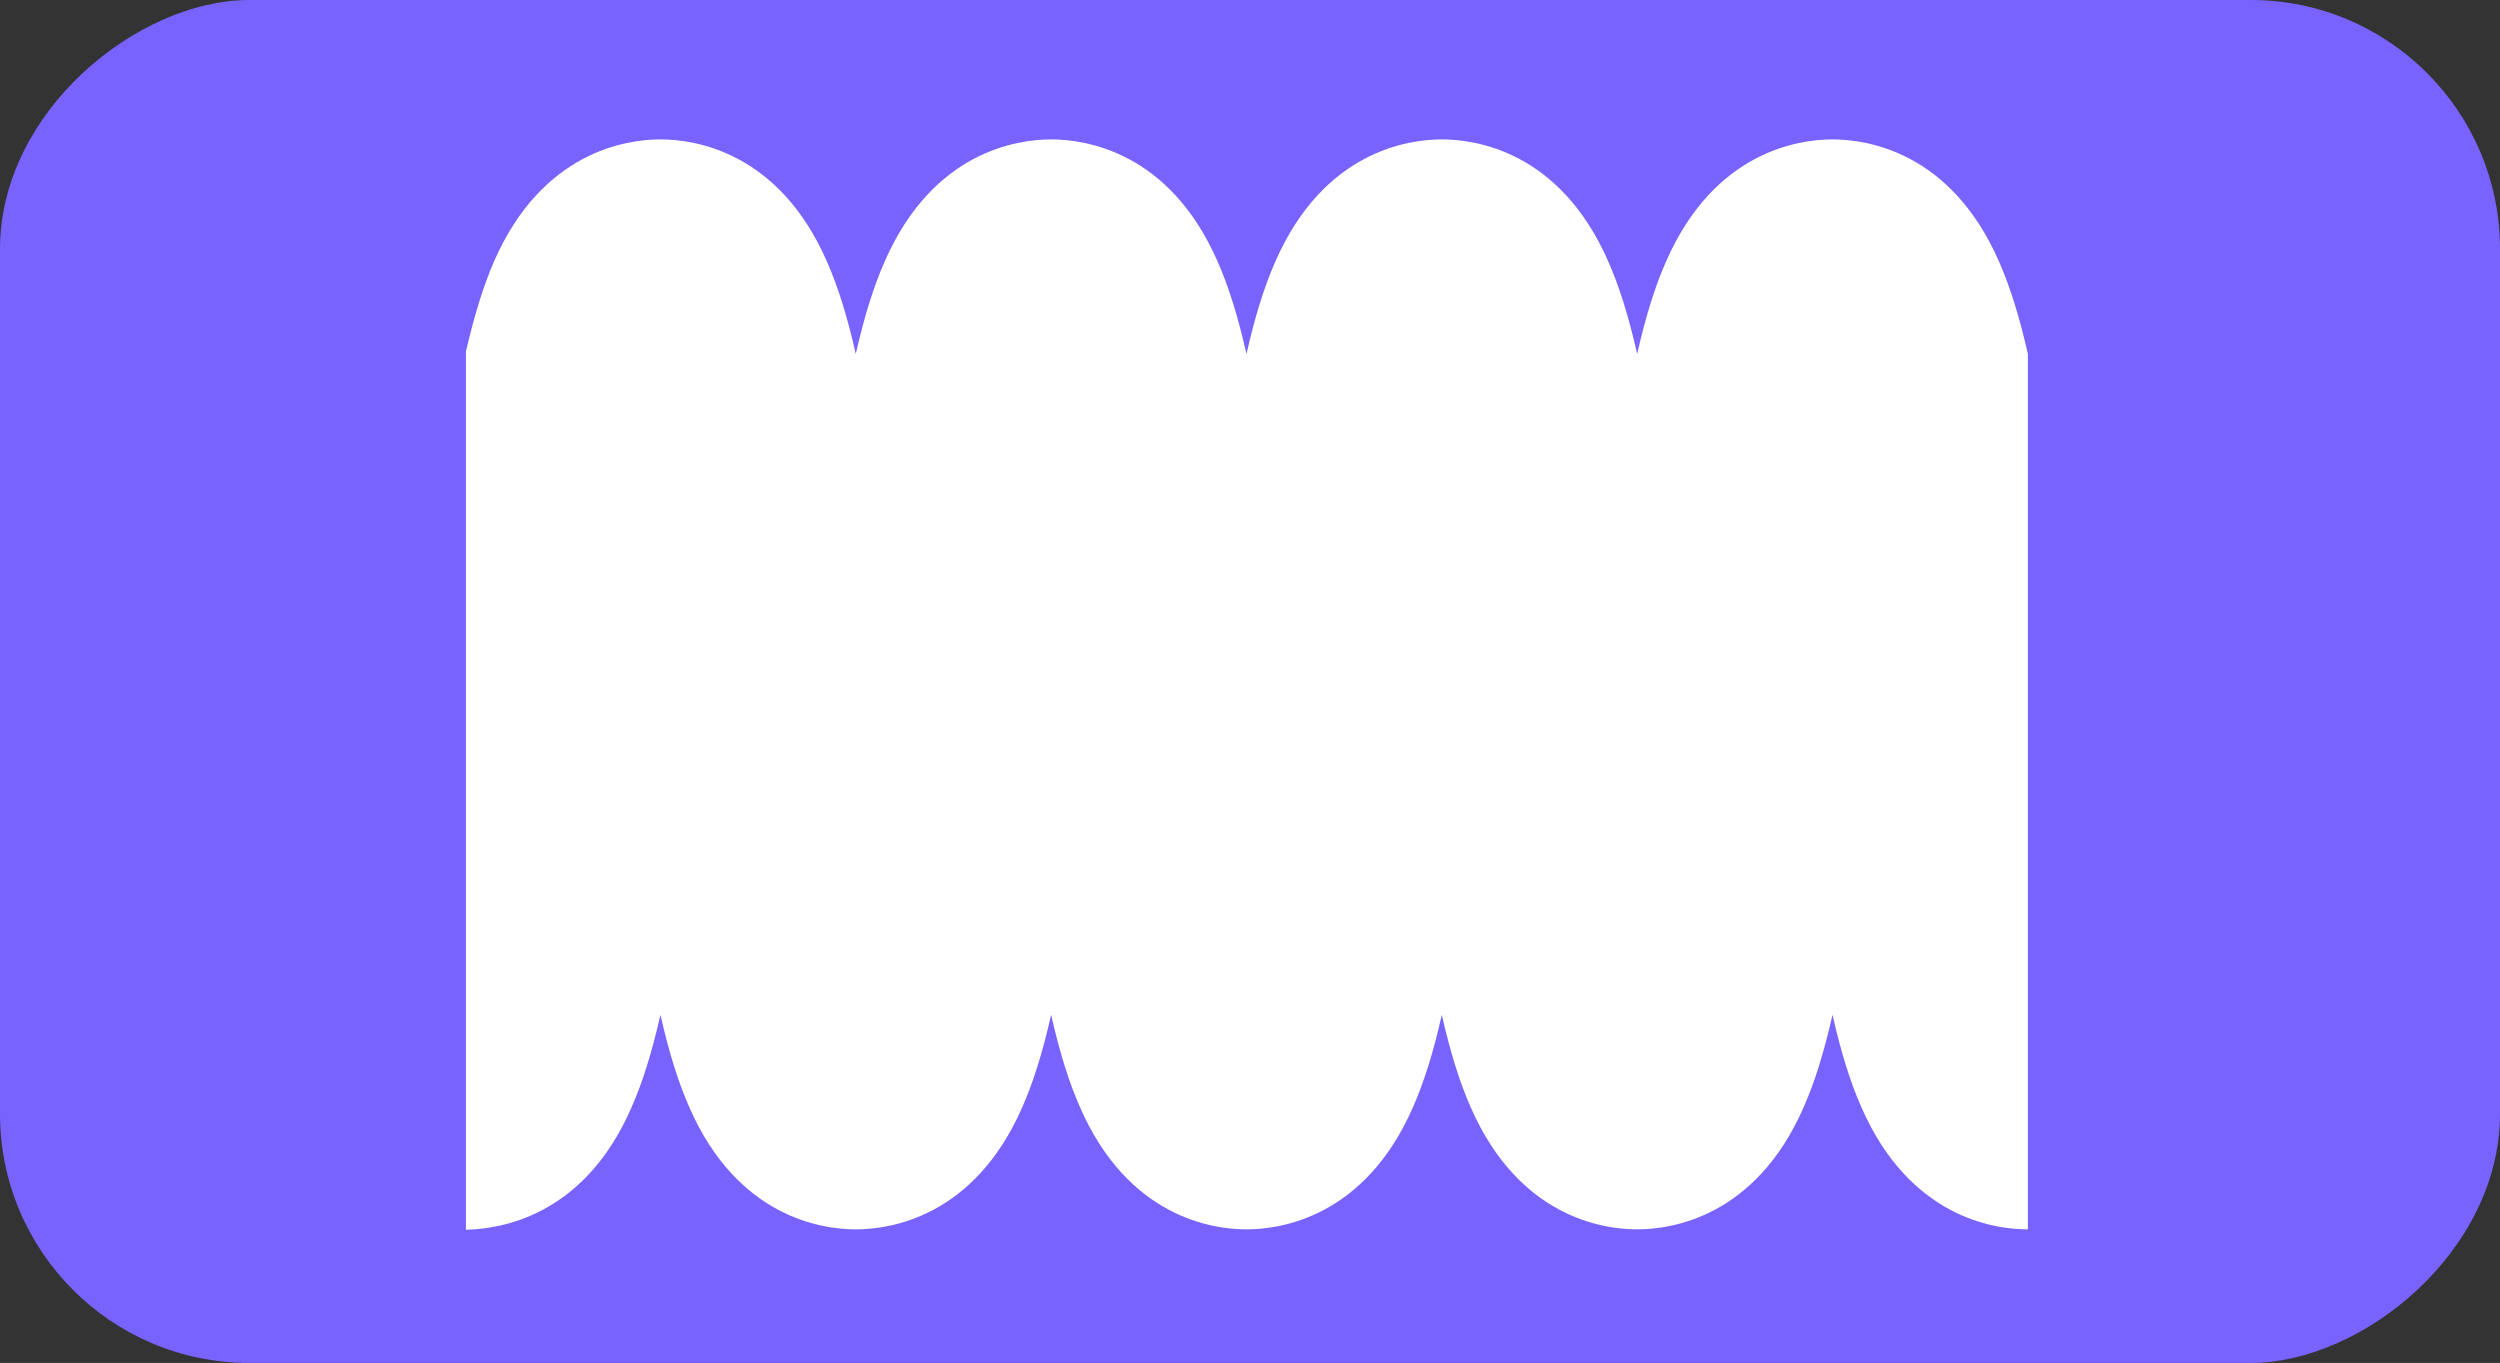
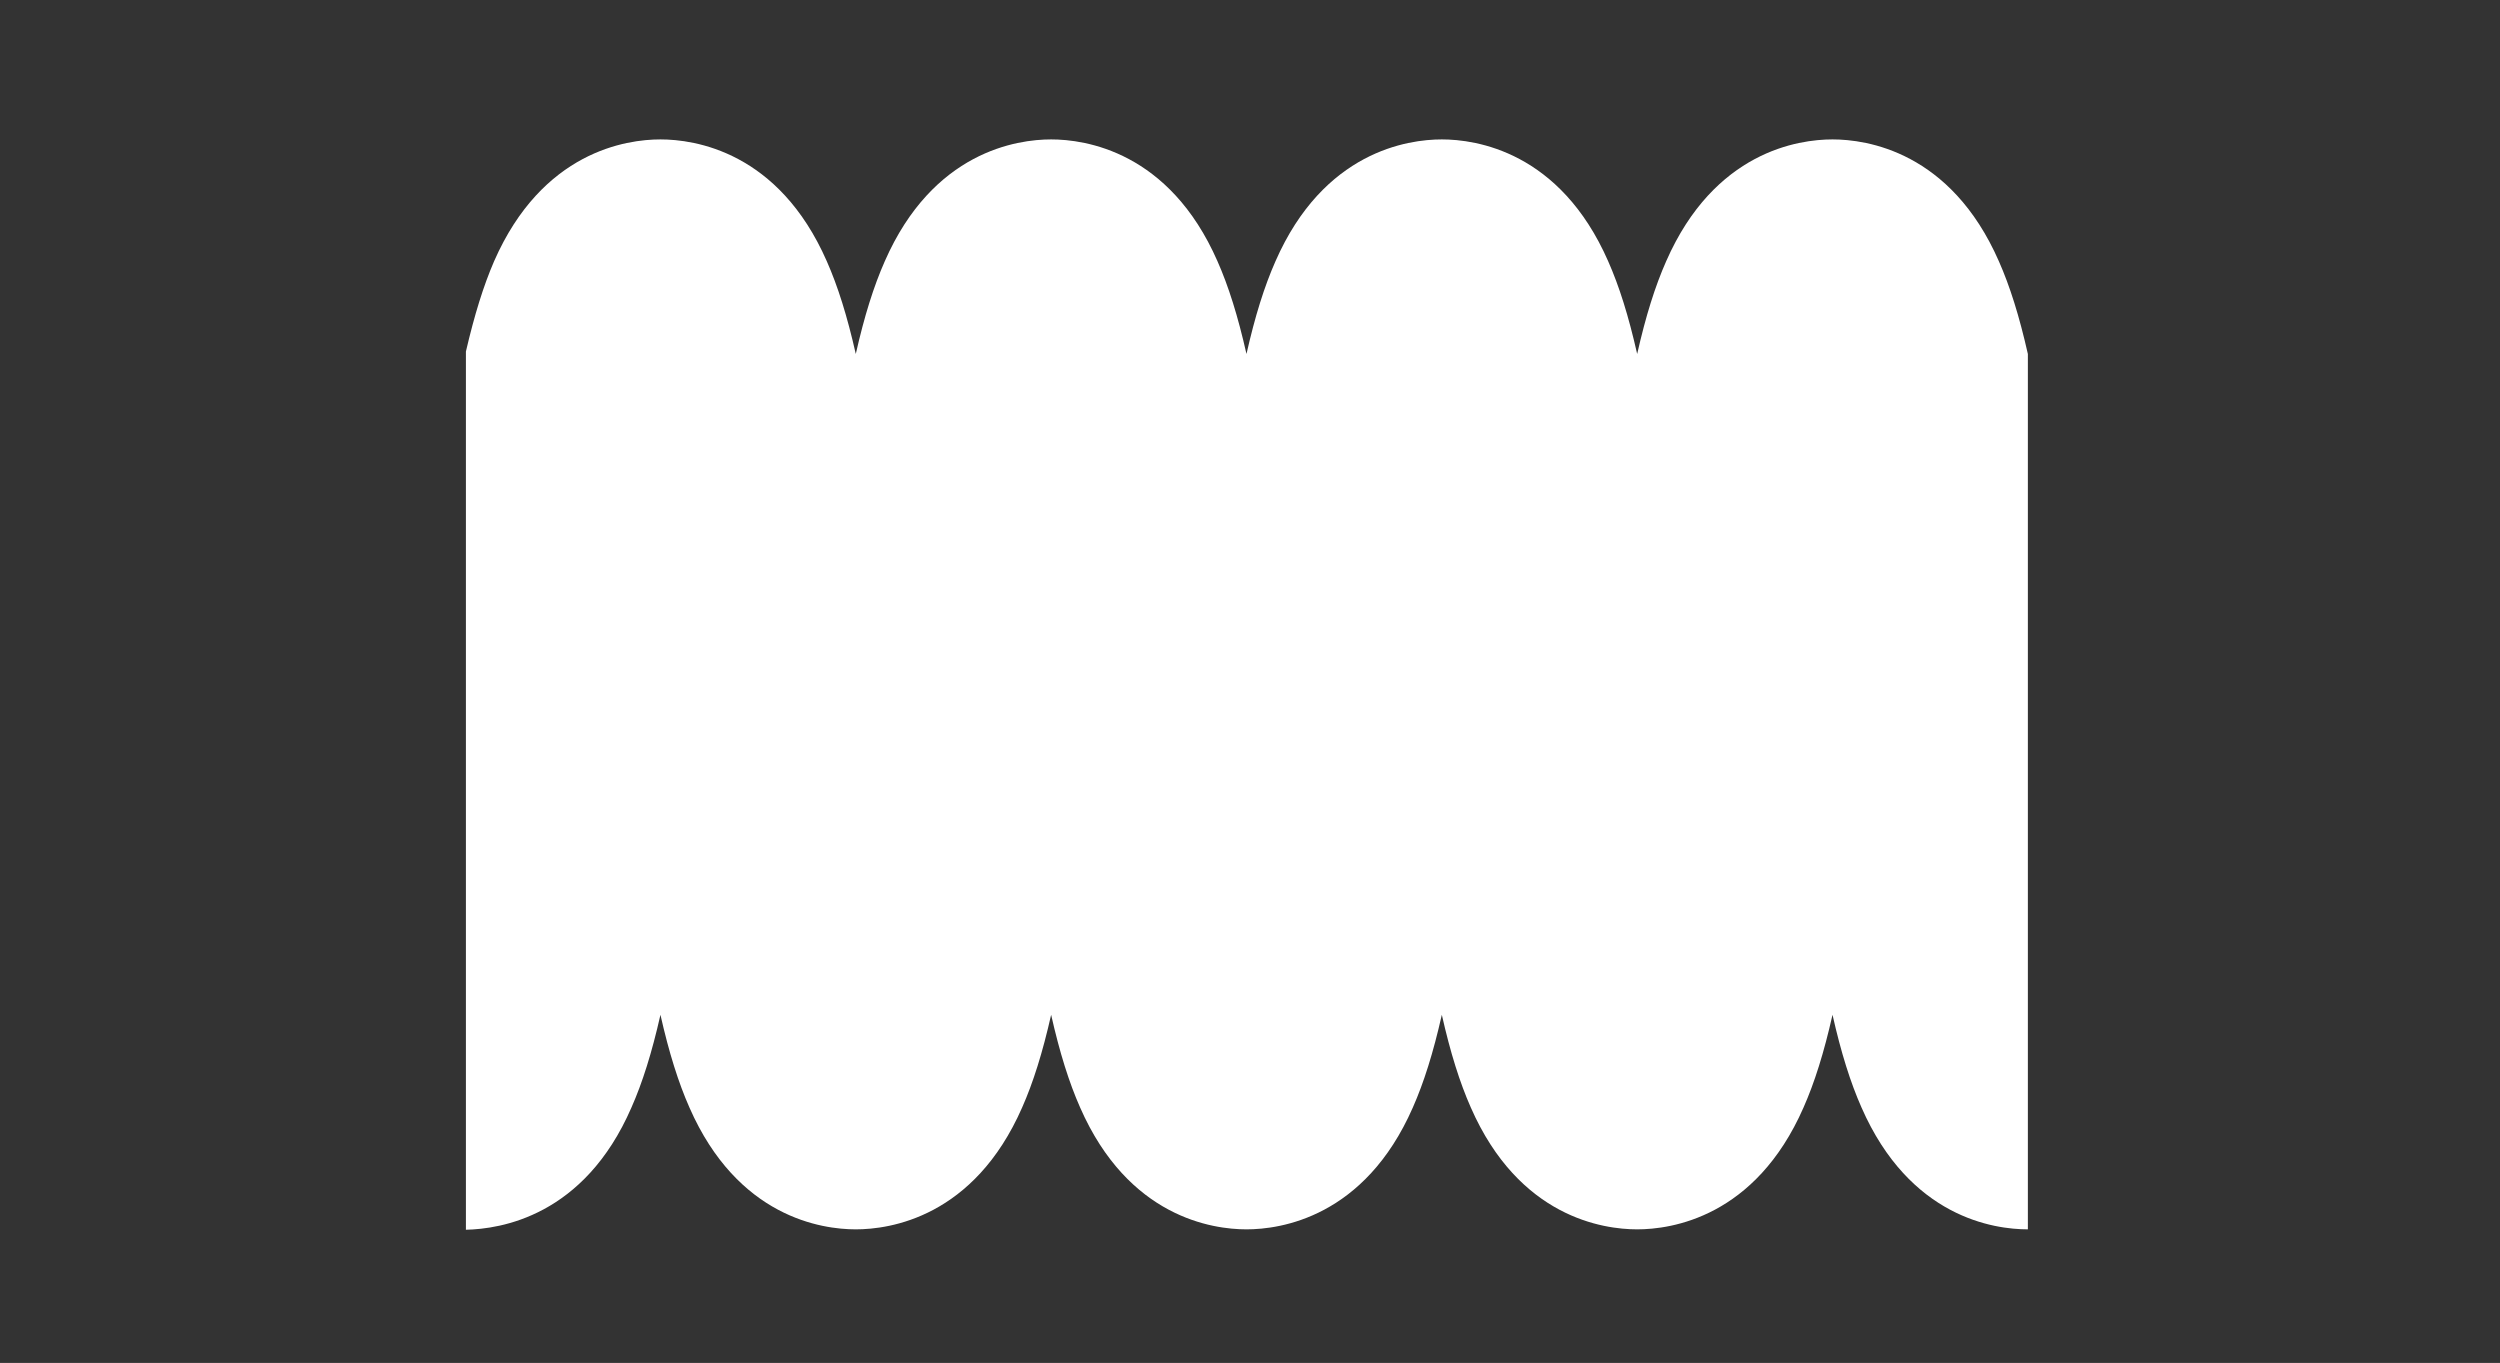
<svg xmlns="http://www.w3.org/2000/svg" width="321" height="175" viewBox="0 0 321 175" fill="none">
  <rect x="0" y="0" width="321" height="175" fill="#333333" stroke="none" />
  <g clip-path="url(#clip0_5120_22381)">
-     <rect y="175" width="175" height="321" rx="32" transform="rotate(-90 0 175)" fill="#7863FF" />
    <path d="M81.075 142.211C82.492 139.011 83.699 135.18 84.801 130.3C85.903 135.18 87.11 139.011 88.526 142.211C94.718 156.327 105.528 157.849 109.883 157.849C114.238 157.849 125.048 156.327 131.24 142.211C132.657 139.011 133.864 135.18 134.966 130.3C136.068 135.18 137.274 139.011 138.691 142.211C144.883 156.327 155.693 157.849 160.048 157.849C164.403 157.849 175.213 156.327 181.405 142.211C182.822 139.011 184.029 135.18 185.131 130.3C186.233 135.18 187.439 139.011 188.856 142.211C195.048 156.327 205.858 157.849 210.213 157.849C214.568 157.849 225.378 156.327 231.57 142.211C232.987 139.011 234.194 135.18 235.295 130.3C236.397 135.18 237.604 139.011 239.021 142.211C245.213 156.327 256.023 157.849 260.378 157.849L260.378 120.33L260.378 45.45C259.276 40.57 258.069 36.739 256.652 33.538C250.46 19.423 239.651 17.901 235.295 17.901C230.94 17.901 220.131 19.423 213.939 33.538C212.522 36.739 211.315 40.57 210.213 45.45C209.111 40.57 207.904 36.739 206.487 33.538C200.295 19.423 189.486 17.901 185.131 17.901C180.775 17.901 169.966 19.423 163.774 33.538C162.357 36.739 161.15 40.57 160.048 45.45C158.946 40.57 157.739 36.739 156.322 33.538C150.131 19.423 139.321 17.901 134.966 17.901C130.61 17.901 119.801 19.423 113.609 33.538C112.192 36.739 110.985 40.57 109.883 45.45C108.781 40.57 107.574 36.739 106.158 33.538C99.966 19.423 89.156 17.901 84.801 17.901C80.445 17.901 69.636 19.423 63.444 33.538C62.08 36.687 60.925 40.412 59.823 45.135L59.823 157.901C64.231 157.796 74.988 156.222 81.075 142.211Z" fill="white" />
  </g>
  <defs>
    <clipPath id="clip0_5120_22381">
      <rect y="175" width="175" height="321" rx="32" transform="rotate(-90 0 175)" fill="white" />
    </clipPath>
  </defs>
</svg>